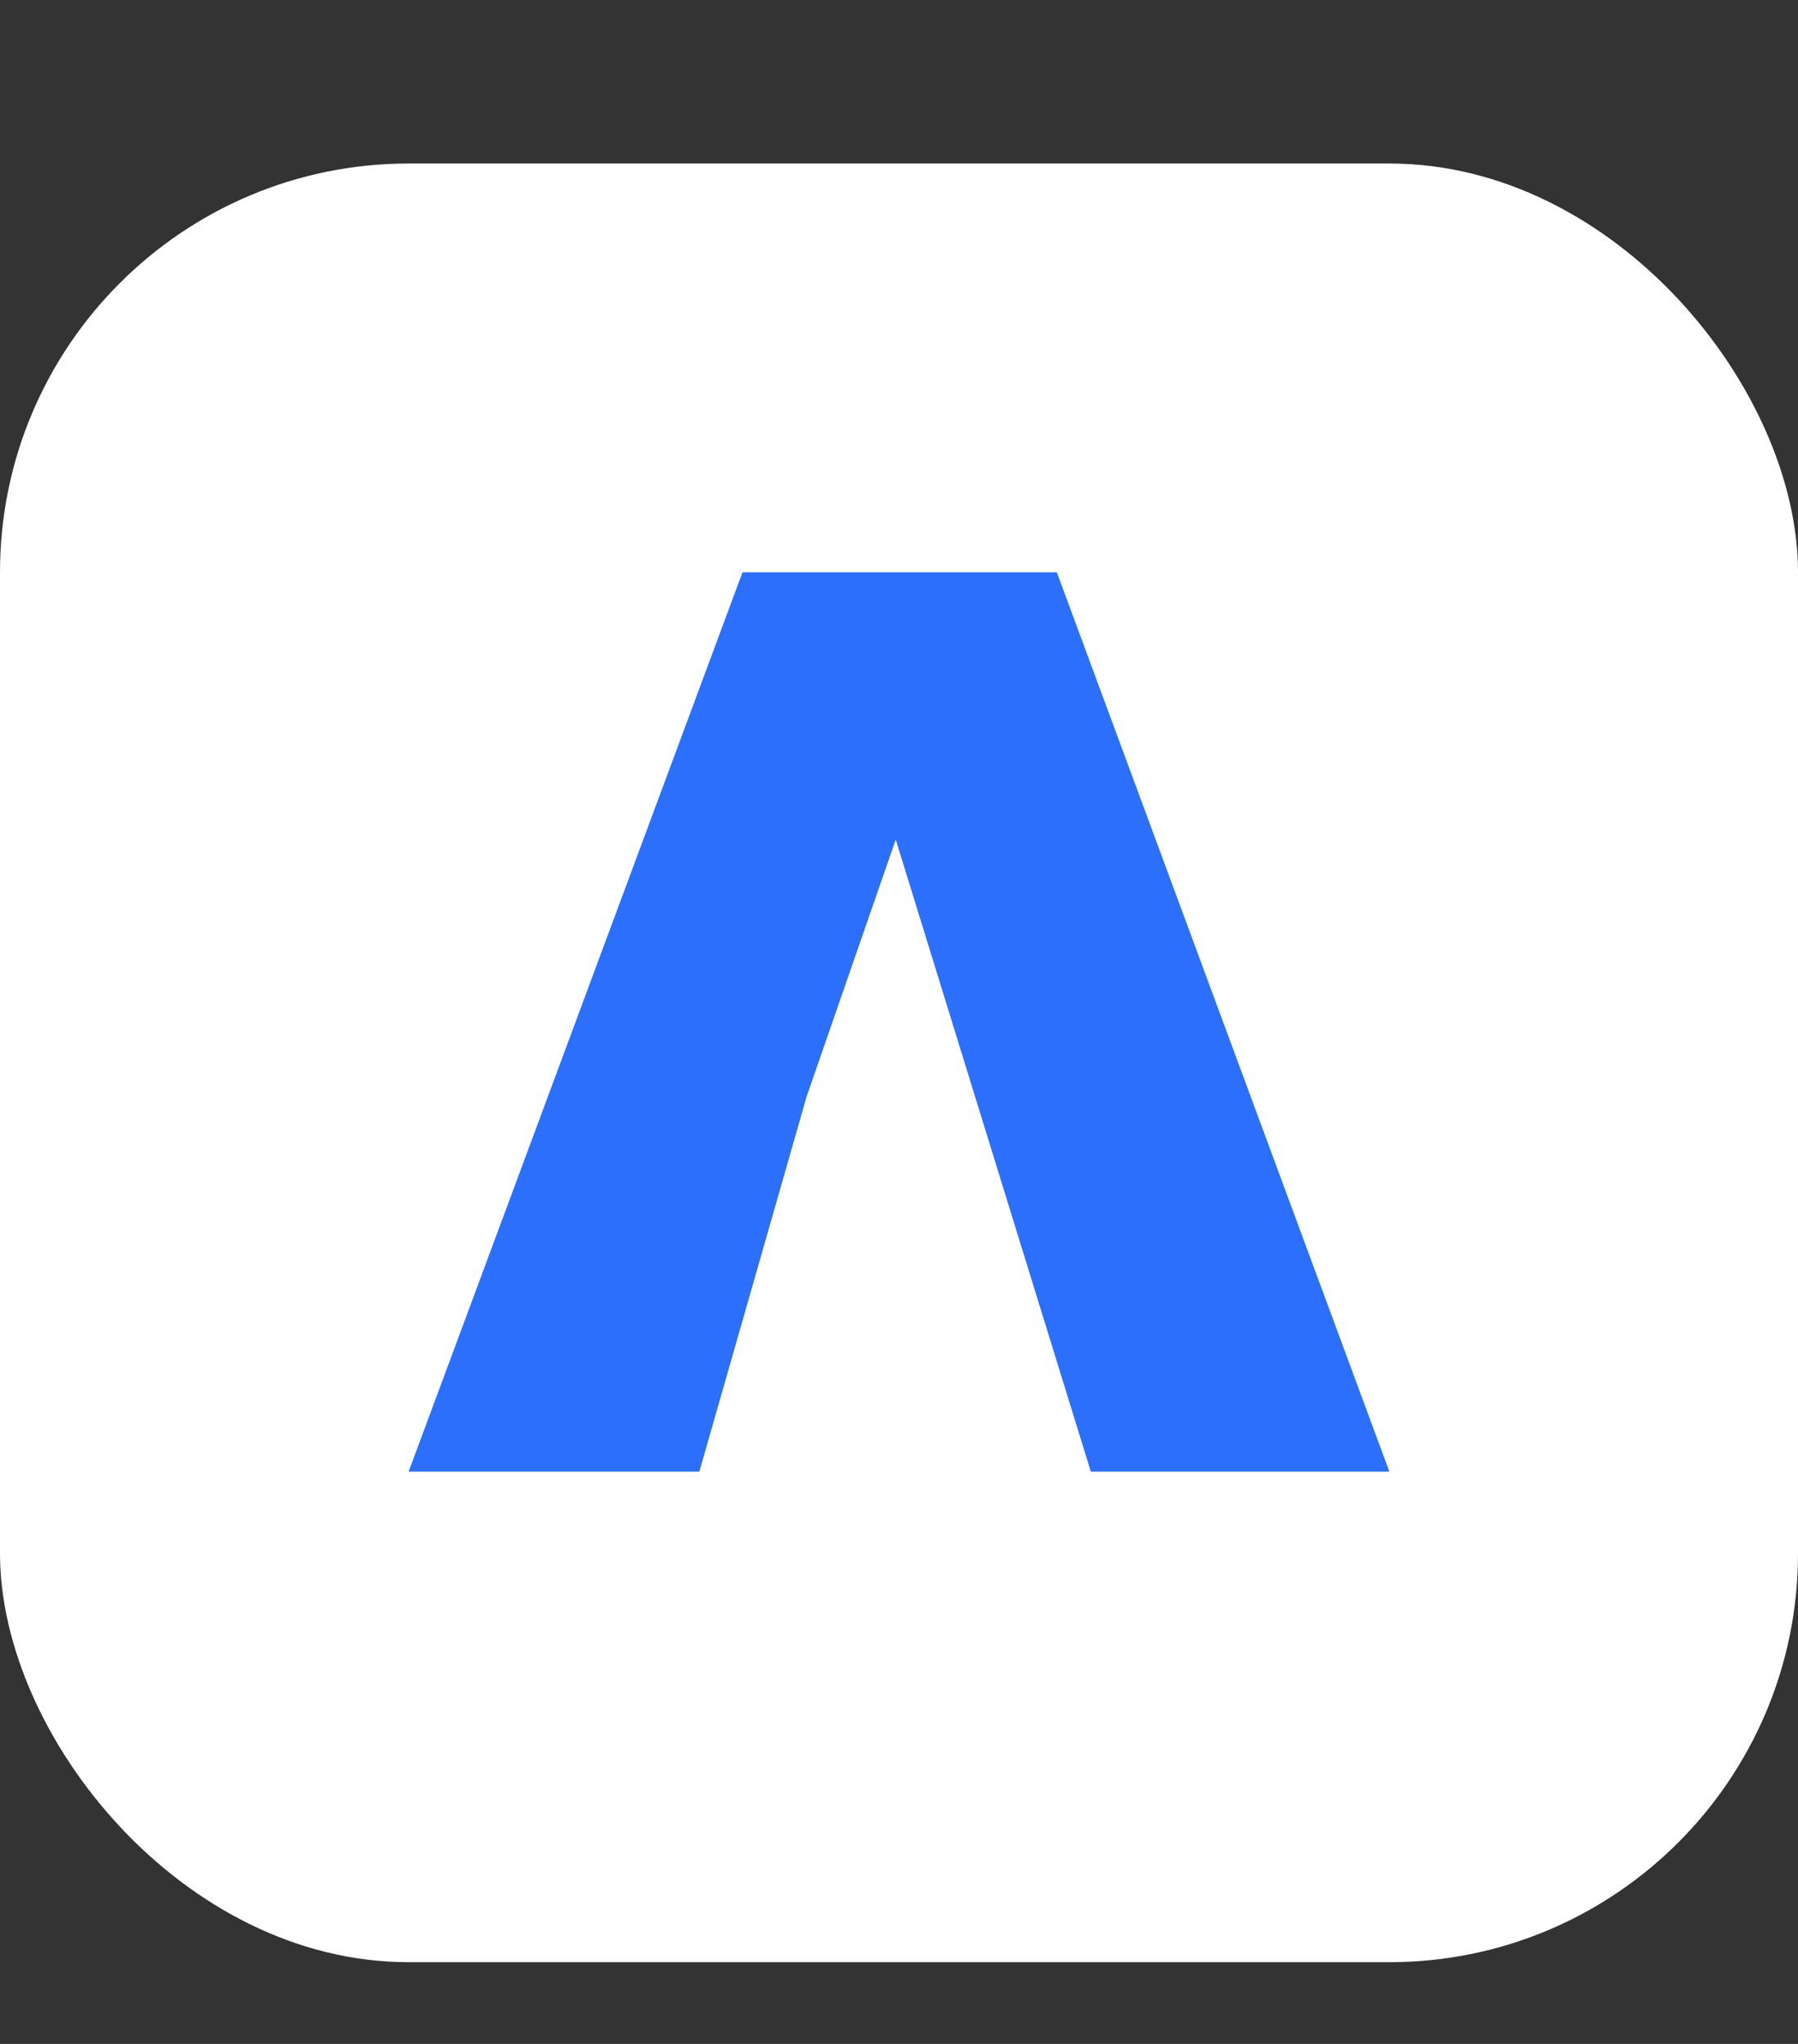
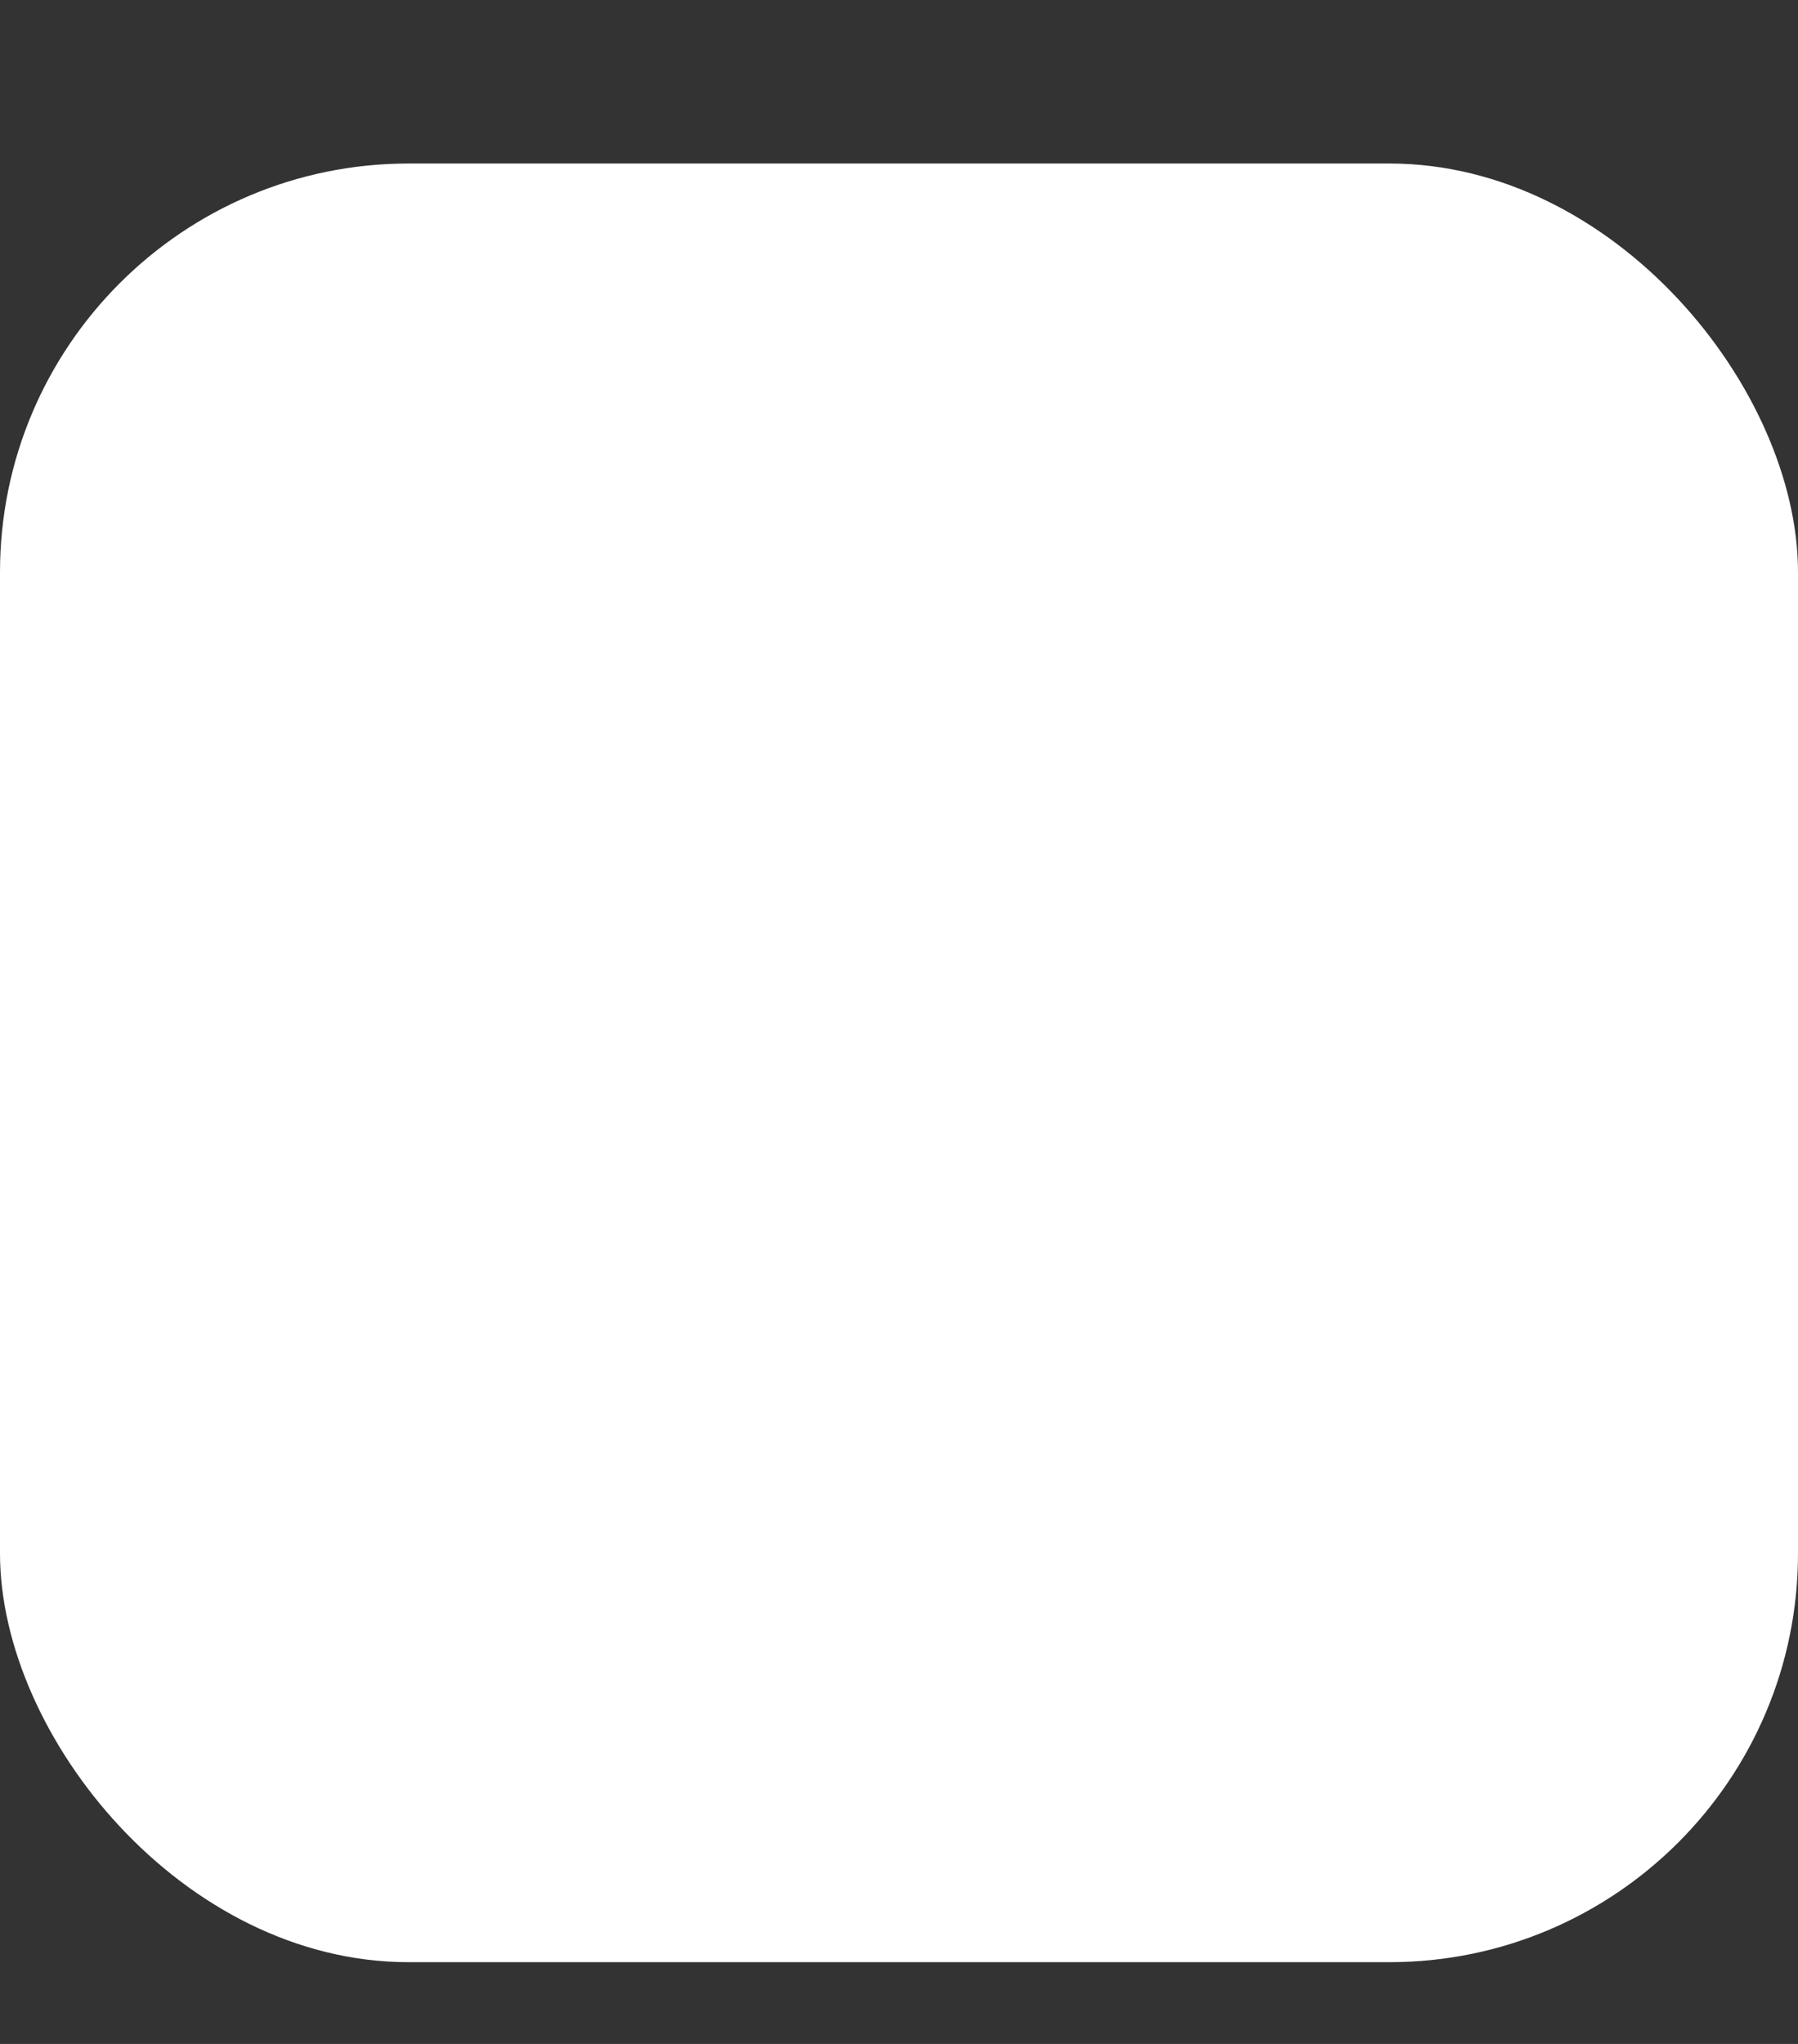
<svg xmlns="http://www.w3.org/2000/svg" width="100%" height="100%" viewBox="0 0 22 25" fill="none">
  <rect x="0" y="0" width="22" height="25" fill="#333333" stroke="none" />
  <rect y="2" width="22" height="22" rx="5" fill="white" />
-   <path d="M5 18L9.085 7H12.931L17 18H13.347L10.96 10.269L9.87 13.411L8.557 18H5Z" fill="#2B6FFC" />
</svg>